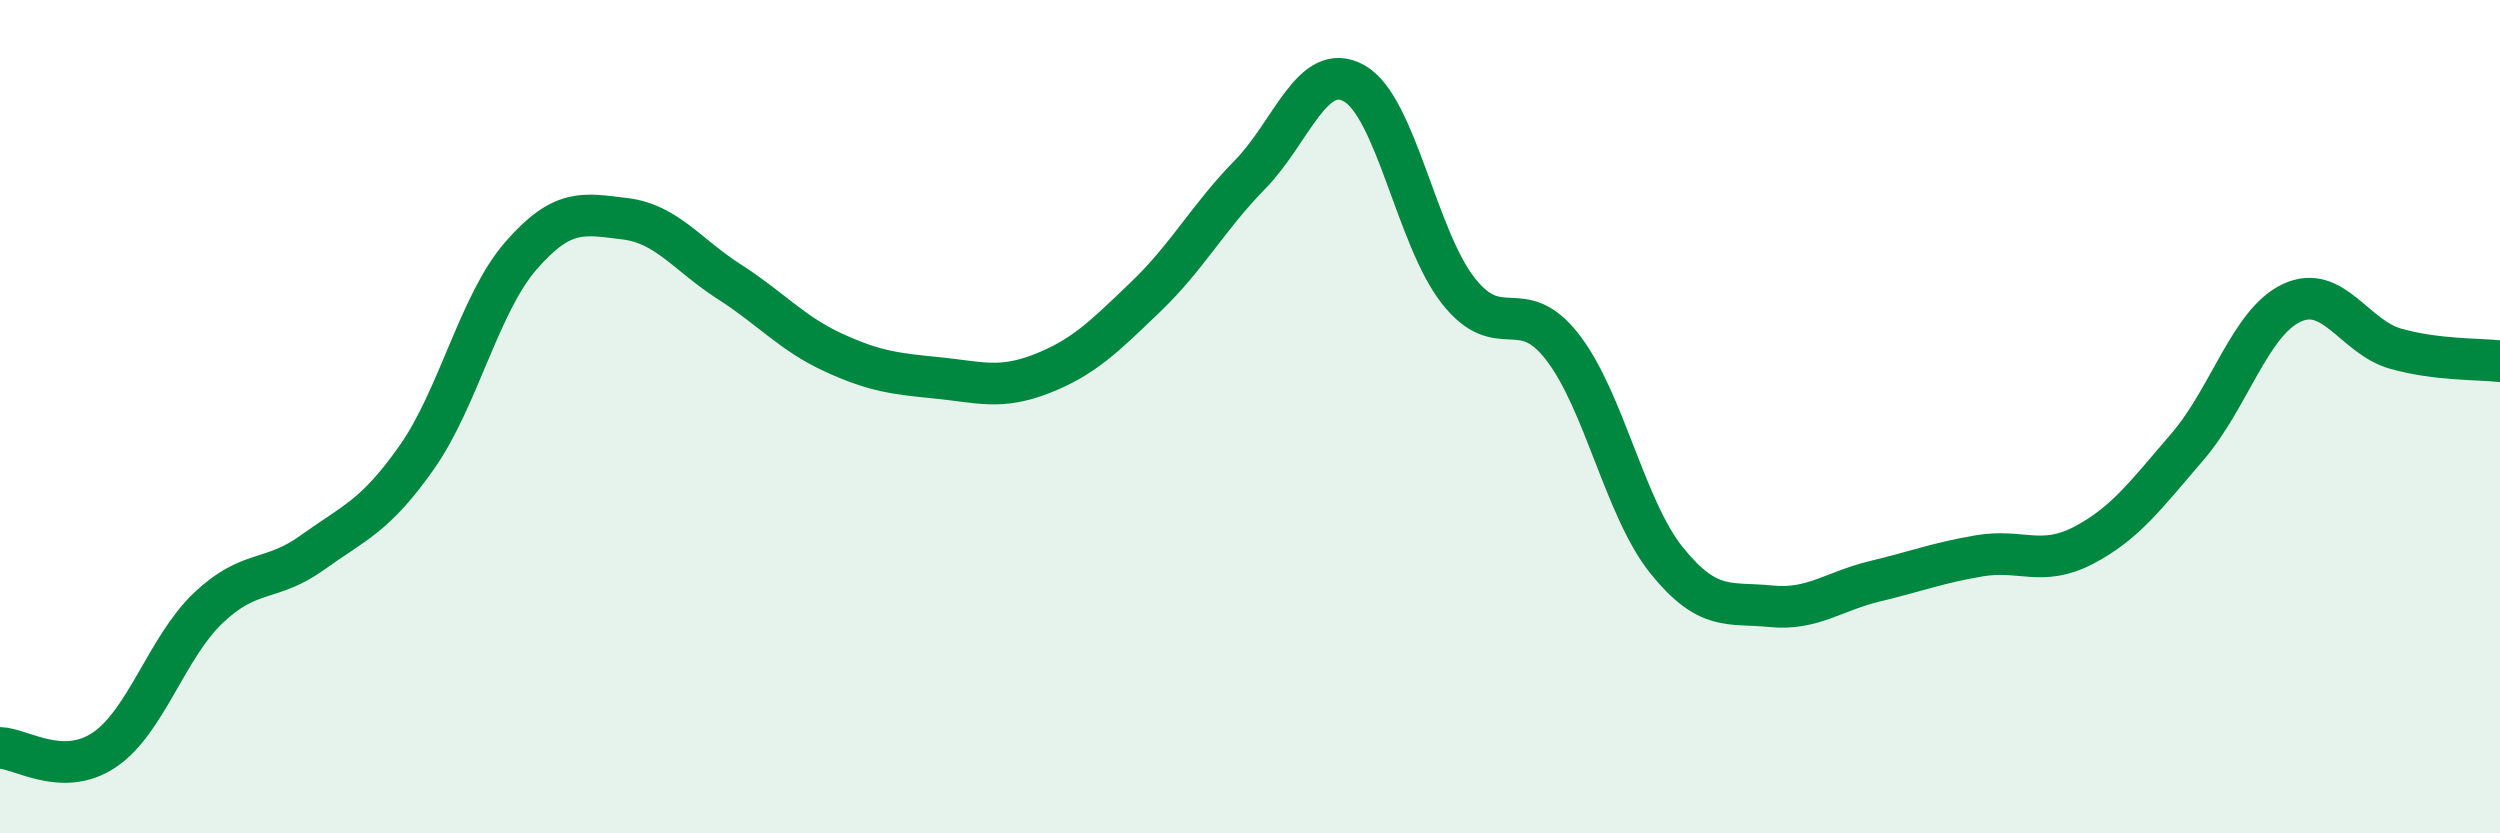
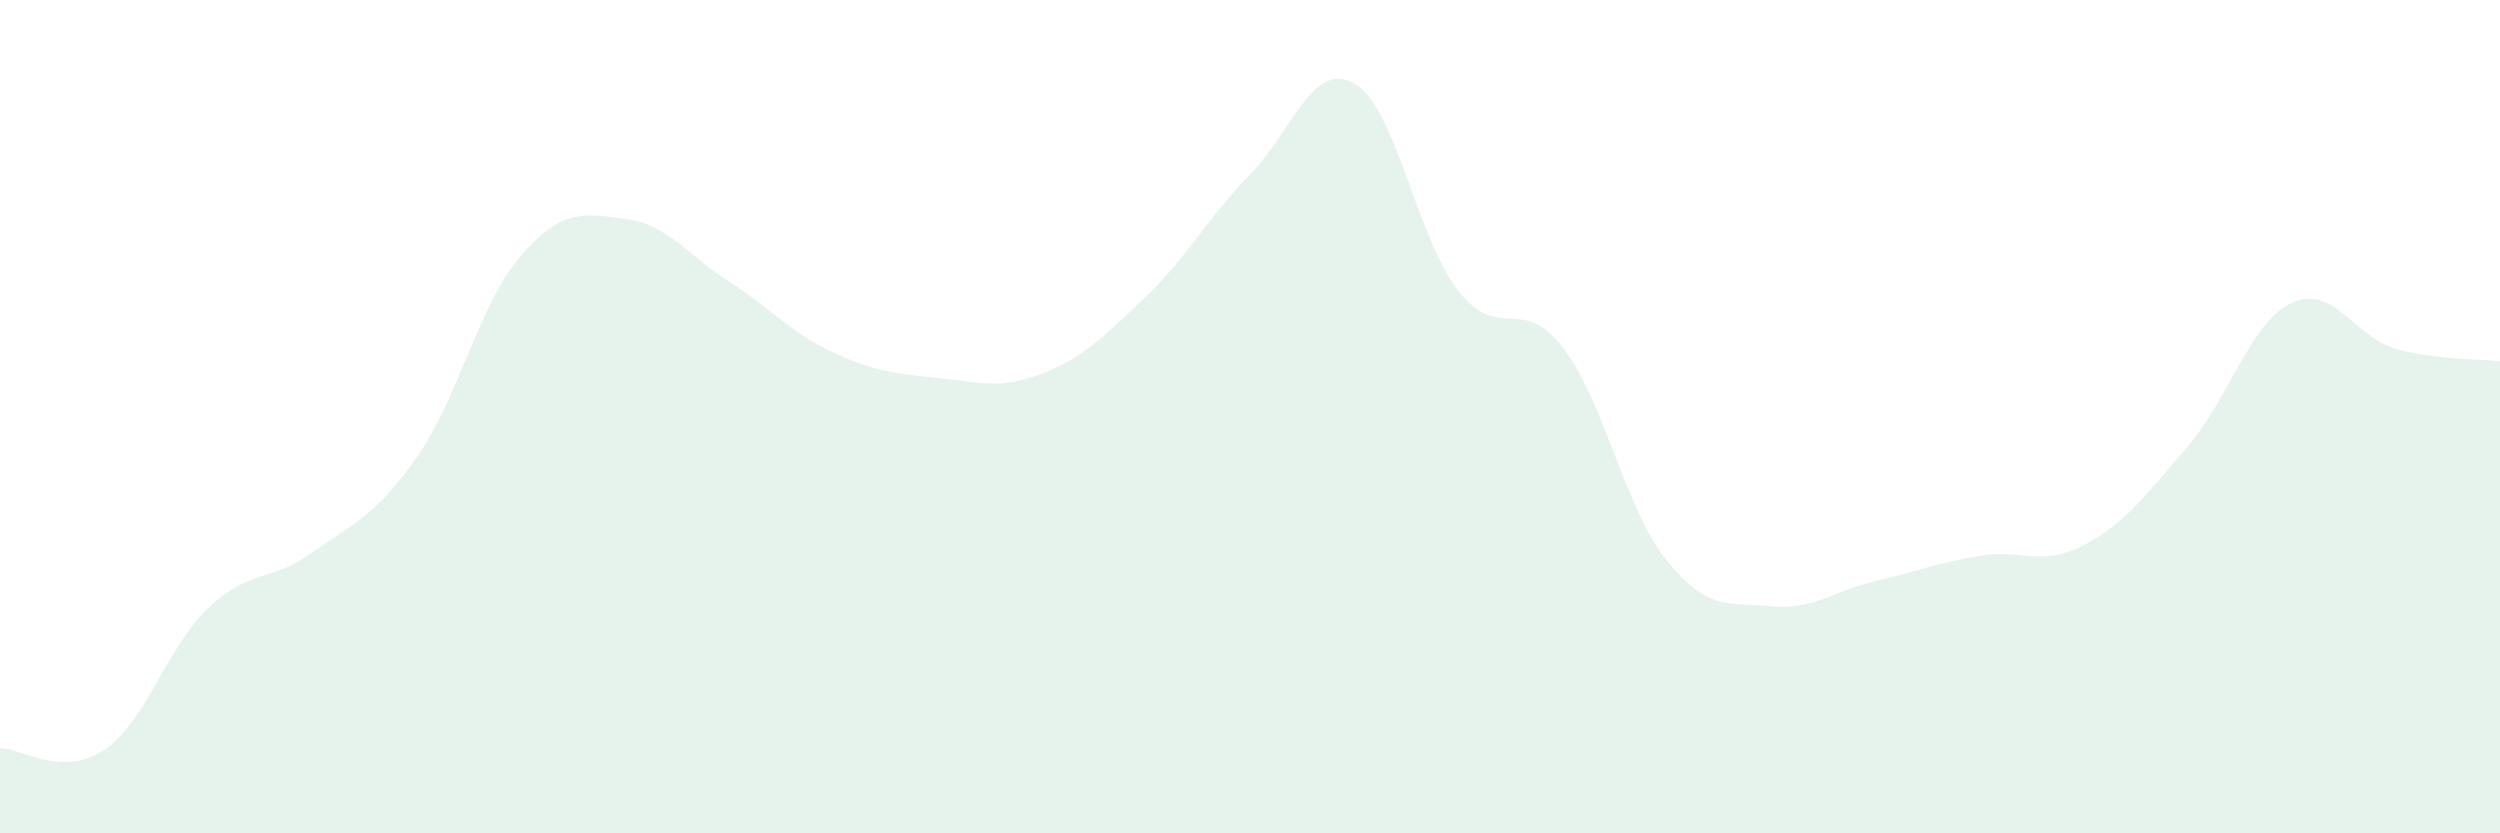
<svg xmlns="http://www.w3.org/2000/svg" width="60" height="20" viewBox="0 0 60 20">
  <path d="M 0,17.95 C 0.5,17.96 1.5,18.67 2.5,18 C 3.5,17.33 4,15.54 5,14.59 C 6,13.64 6.5,13.98 7.5,13.26 C 8.5,12.54 9,12.4 10,10.98 C 11,9.56 11.5,7.29 12.5,6.14 C 13.5,4.99 14,5.13 15,5.25 C 16,5.37 16.5,6.12 17.5,6.76 C 18.5,7.4 19,8 20,8.46 C 21,8.92 21.5,8.97 22.5,9.07 C 23.5,9.17 24,9.36 25,8.97 C 26,8.58 26.5,8.08 27.5,7.12 C 28.5,6.16 29,5.21 30,4.19 C 31,3.17 31.5,1.44 32.5,2 C 33.5,2.56 34,5.71 35,6.98 C 36,8.25 36.5,7.04 37.5,8.33 C 38.5,9.62 39,12.21 40,13.45 C 41,14.69 41.5,14.45 42.5,14.55 C 43.5,14.65 44,14.19 45,13.95 C 46,13.71 46.5,13.51 47.5,13.34 C 48.5,13.17 49,13.61 50,13.09 C 51,12.57 51.5,11.88 52.5,10.72 C 53.5,9.56 54,7.74 55,7.27 C 56,6.8 56.5,8.09 57.5,8.37 C 58.5,8.65 59.5,8.61 60,8.67L60 20L0 20Z" fill="#008740" opacity="0.1" stroke-linecap="round" stroke-linejoin="round" />
-   <path d="M 0,17.95 C 0.5,17.96 1.5,18.67 2.5,18 C 3.5,17.33 4,15.54 5,14.59 C 6,13.64 6.5,13.98 7.5,13.26 C 8.5,12.54 9,12.4 10,10.98 C 11,9.56 11.5,7.29 12.5,6.14 C 13.5,4.99 14,5.13 15,5.25 C 16,5.37 16.5,6.12 17.5,6.76 C 18.5,7.4 19,8 20,8.46 C 21,8.92 21.5,8.97 22.5,9.07 C 23.5,9.17 24,9.36 25,8.97 C 26,8.58 26.5,8.08 27.5,7.12 C 28.5,6.16 29,5.21 30,4.19 C 31,3.17 31.5,1.44 32.5,2 C 33.5,2.56 34,5.71 35,6.98 C 36,8.25 36.5,7.04 37.5,8.33 C 38.5,9.62 39,12.21 40,13.45 C 41,14.69 41.5,14.45 42.5,14.55 C 43.5,14.65 44,14.19 45,13.95 C 46,13.71 46.5,13.51 47.5,13.34 C 48.5,13.17 49,13.61 50,13.09 C 51,12.57 51.5,11.88 52.5,10.72 C 53.5,9.56 54,7.74 55,7.27 C 56,6.8 56.5,8.09 57.5,8.37 C 58.5,8.65 59.5,8.61 60,8.67" stroke="#008740" stroke-width="1" fill="none" stroke-linecap="round" stroke-linejoin="round" />
</svg>